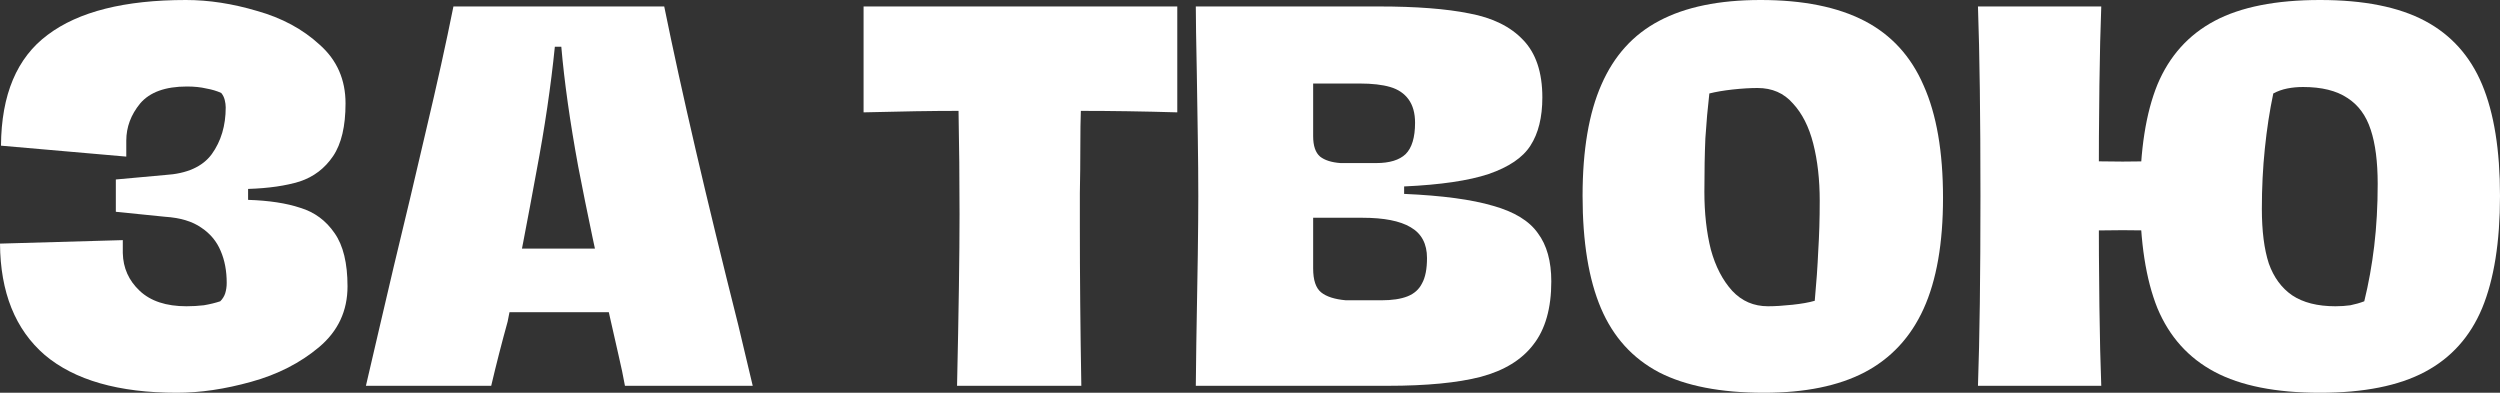
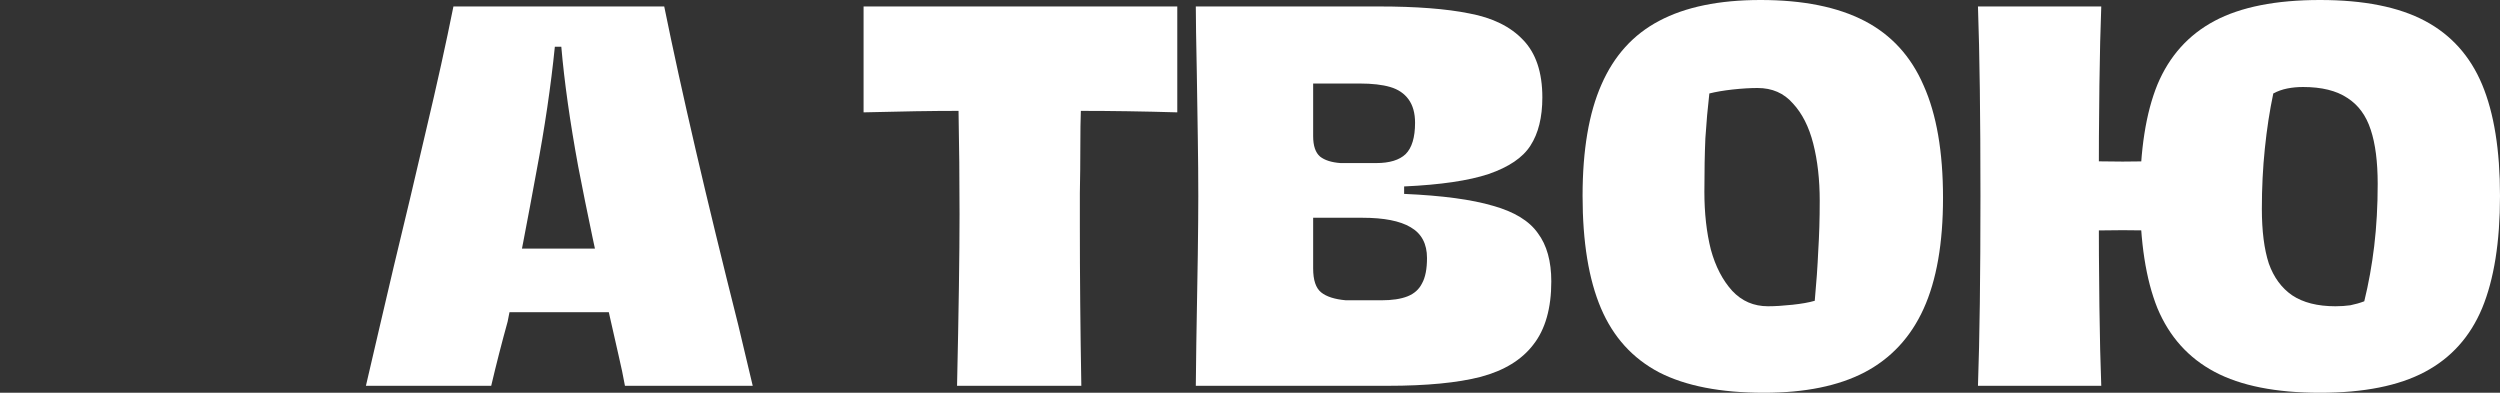
<svg xmlns="http://www.w3.org/2000/svg" viewBox="0 0 203.952 32.042" fill="none">
  <rect x="0" y="0" width="203.952" height="32.042" fill="#333333" stroke="none" />
-   <path d="M14.439 32.042C9.68 32.042 6.084 31.014 3.65 28.959C1.244 26.877 0.027 23.849 0 19.874L10.018 19.59V20.645C10.045 21.862 10.505 22.889 11.397 23.727C12.29 24.566 13.56 24.985 15.21 24.985C15.696 24.985 16.17 24.958 16.629 24.904C17.116 24.822 17.562 24.714 17.968 24.579C18.157 24.39 18.292 24.173 18.373 23.93C18.455 23.66 18.495 23.376 18.495 23.078C18.495 22.105 18.333 21.24 18.008 20.483C17.684 19.698 17.157 19.063 16.427 18.576C15.696 18.062 14.71 17.765 13.466 17.684L9.45 17.278V14.642L13.466 14.277C15.25 14.169 16.521 13.601 17.278 12.573C18.035 11.519 18.414 10.248 18.414 8.761C18.414 8.572 18.387 8.369 18.333 8.152C18.279 7.936 18.184 7.747 18.049 7.585C17.697 7.422 17.292 7.301 16.832 7.22C16.372 7.111 15.845 7.057 15.25 7.057C13.493 7.057 12.222 7.517 11.438 8.436C10.681 9.356 10.302 10.37 10.302 11.478V12.776L0.081 11.884C0.108 7.72 1.379 4.705 3.894 2.839C6.408 0.946 10.167 0 15.169 0C17.035 0 18.968 0.297 20.969 0.892C22.997 1.46 24.701 2.379 26.08 3.65C27.486 4.894 28.189 6.49 28.189 8.436C28.189 10.302 27.851 11.735 27.175 12.736C26.499 13.736 25.593 14.426 24.457 14.804C23.322 15.156 21.916 15.359 20.239 15.413V16.305C21.943 16.359 23.362 16.575 24.498 16.954C25.661 17.305 26.593 17.995 27.297 19.022C28 20.023 28.351 21.469 28.351 23.362C28.351 25.363 27.58 27.013 26.039 28.311C24.498 29.609 22.646 30.555 20.483 31.15C18.346 31.745 16.332 32.042 14.439 32.042Z" fill="white" />
  <path d="M29.852 31.474C30.204 29.96 30.569 28.392 30.947 26.769C31.326 25.147 31.718 23.47 32.124 21.74C33.016 18.062 33.895 14.358 34.76 10.627C35.652 6.868 36.396 3.502 36.991 0.527H54.188C55.594 7.449 57.609 16.116 60.231 26.526L61.408 31.474H50.984C50.849 30.717 50.673 29.879 50.457 28.959C50.24 28.013 50.01 26.999 49.767 25.917C48.74 21.348 47.874 17.238 47.171 13.587C46.495 9.91 46.036 6.652 45.792 3.813H45.265C44.94 7.03 44.44 10.424 43.764 13.993C43.115 17.562 42.331 21.645 41.412 26.242C40.925 28 40.479 29.743 40.073 31.474H29.852ZM41.696 20.28H49.361L50.416 25.471C49.902 25.471 49.402 25.471 48.915 25.471C48.456 25.471 47.982 25.471 47.496 25.471H45.549C44.711 25.471 43.886 25.471 43.075 25.471C42.264 25.471 41.466 25.471 40.682 25.471L41.696 20.28Z" fill="white" />
  <path d="M78.077 31.474C78.212 25.39 78.28 20.726 78.28 17.481C78.28 14.615 78.252 11.803 78.198 9.045C76.116 9.045 73.534 9.085 70.451 9.166V0.527H96.044V9.166C93.259 9.085 90.637 9.045 88.176 9.045C88.149 9.775 88.135 10.748 88.135 11.965C88.135 13.182 88.122 14.453 88.095 15.778V18.373C88.095 22.456 88.135 26.823 88.216 31.474H78.077Z" fill="white" />
  <path d="M97.555 31.474L97.596 28.027C97.704 22.402 97.758 18.4 97.758 16.021C97.758 14.561 97.745 12.965 97.718 11.235C97.691 9.504 97.664 7.747 97.637 5.962C97.583 3.312 97.555 1.501 97.555 0.527H112.481C115.537 0.527 117.998 0.717 119.863 1.095C121.756 1.447 123.216 2.163 124.244 3.245C125.298 4.326 125.826 5.895 125.826 7.95C125.826 9.572 125.501 10.883 124.852 11.884C124.23 12.857 123.094 13.628 121.445 14.196C119.823 14.737 117.524 15.075 114.55 15.21V15.818C117.659 15.953 120.08 16.278 121.81 16.792C123.541 17.278 124.758 18.022 125.46 19.022C126.19 19.996 126.556 21.307 126.556 22.957C126.556 25.147 126.069 26.864 125.095 28.108C124.149 29.352 122.716 30.23 120.796 30.744C118.903 31.231 116.375 31.474 113.212 31.474H97.555ZM112.684 24.498C113.576 24.498 114.293 24.39 114.834 24.173C115.375 23.957 115.767 23.606 116.01 23.119C116.281 22.632 116.416 21.943 116.416 21.05C116.416 19.888 115.97 19.049 115.077 18.536C114.212 18.022 112.901 17.765 111.143 17.765H107.128V21.902C107.128 22.848 107.344 23.497 107.777 23.849C108.209 24.2 108.885 24.417 109.805 24.498H112.684ZM112.279 13.303C113.36 13.303 114.158 13.06 114.672 12.573C115.185 12.06 115.442 11.208 115.442 10.018C115.442 9.234 115.267 8.599 114.915 8.112C114.563 7.625 114.063 7.287 113.414 7.098C112.765 6.909 111.941 6.814 110.94 6.814H107.128V11.113C107.128 11.897 107.317 12.452 107.695 12.776C108.074 13.074 108.628 13.249 109.358 13.303H112.279Z" fill="white" />
  <path d="M143.912 32.042C140.37 32.042 137.517 31.488 135.354 30.379C133.191 29.243 131.609 27.499 130.608 25.147C129.608 22.794 129.108 19.739 129.108 15.98C129.108 12.249 129.621 9.22 130.649 6.895C131.676 4.543 133.245 2.812 135.354 1.703C137.49 0.568 140.248 0 143.628 0C147.089 0 149.915 0.568 152.105 1.703C154.295 2.839 155.904 4.597 156.931 6.976C157.986 9.329 158.513 12.384 158.513 16.143C158.513 19.847 157.986 22.862 156.931 25.187C155.877 27.513 154.268 29.243 152.105 30.379C149.969 31.488 147.238 32.042 143.912 32.042ZM144.236 24.985C144.804 24.985 145.467 24.944 146.224 24.863C146.981 24.782 147.589 24.674 148.049 24.538C148.184 23.078 148.279 21.726 148.333 20.483C148.414 19.212 148.454 17.846 148.454 16.386C148.454 14.655 148.279 13.101 147.927 11.722C147.576 10.343 147.021 9.248 146.264 8.436C145.534 7.598 144.574 7.179 143.385 7.179C142.79 7.179 142.114 7.22 141.357 7.301C140.627 7.382 139.991 7.49 139.45 7.625C139.315 8.788 139.207 10.005 139.126 11.276C139.072 12.519 139.045 13.979 139.045 15.656C139.045 17.386 139.22 18.955 139.572 20.361C139.95 21.74 140.532 22.862 141.316 23.727C142.1 24.566 143.074 24.985 144.236 24.985Z" fill="white" />
  <path d="M189.269 32.042C185.673 32.042 182.807 31.474 180.671 30.338C178.535 29.203 176.98 27.472 176.006 25.147C175.06 22.794 174.587 19.739 174.587 15.98C174.587 12.249 175.06 9.22 176.006 6.895C176.98 4.57 178.535 2.839 180.671 1.703C182.807 0.568 185.673 0 189.269 0C192.839 0 195.691 0.568 197.827 1.703C199.964 2.839 201.518 4.57 202.492 6.895C203.465 9.22 203.952 12.249 203.952 15.98C203.952 19.739 203.465 22.794 202.492 25.147C201.518 27.472 199.964 29.203 197.827 30.338C195.691 31.474 192.839 32.042 189.269 32.042ZM190.527 24.985C190.959 24.985 191.365 24.958 191.744 24.904C192.149 24.822 192.528 24.714 192.879 24.579C193.231 23.146 193.501 21.645 193.69 20.077C193.88 18.482 193.974 16.792 193.974 15.007C193.974 13.195 193.785 11.722 193.406 10.586C193.028 9.423 192.392 8.558 191.5 7.99C190.608 7.395 189.405 7.098 187.89 7.098C187.431 7.098 186.998 7.138 186.592 7.22C186.187 7.301 185.808 7.436 185.457 7.625C185.159 9.031 184.93 10.532 184.767 12.127C184.605 13.696 184.524 15.331 184.524 17.035C184.524 18.847 184.713 20.334 185.092 21.497C185.497 22.632 186.133 23.497 186.998 24.092C187.89 24.687 189.067 24.985 190.527 24.985ZM161.364 31.474C161.5 27.634 161.567 22.47 161.567 15.98C161.567 9.545 161.5 4.394 161.364 0.527H171.423C171.288 3.961 171.22 9.099 171.22 15.94C171.22 22.835 171.288 28.013 171.423 31.474H161.364ZM168.503 13.101C170.477 13.155 172.032 13.182 173.167 13.182C174.33 13.182 175.898 13.155 177.872 13.101V18.86C175.898 18.806 174.33 18.779 173.167 18.779C172.032 18.779 170.477 18.806 168.503 18.86V13.101Z" fill="white" />
</svg>